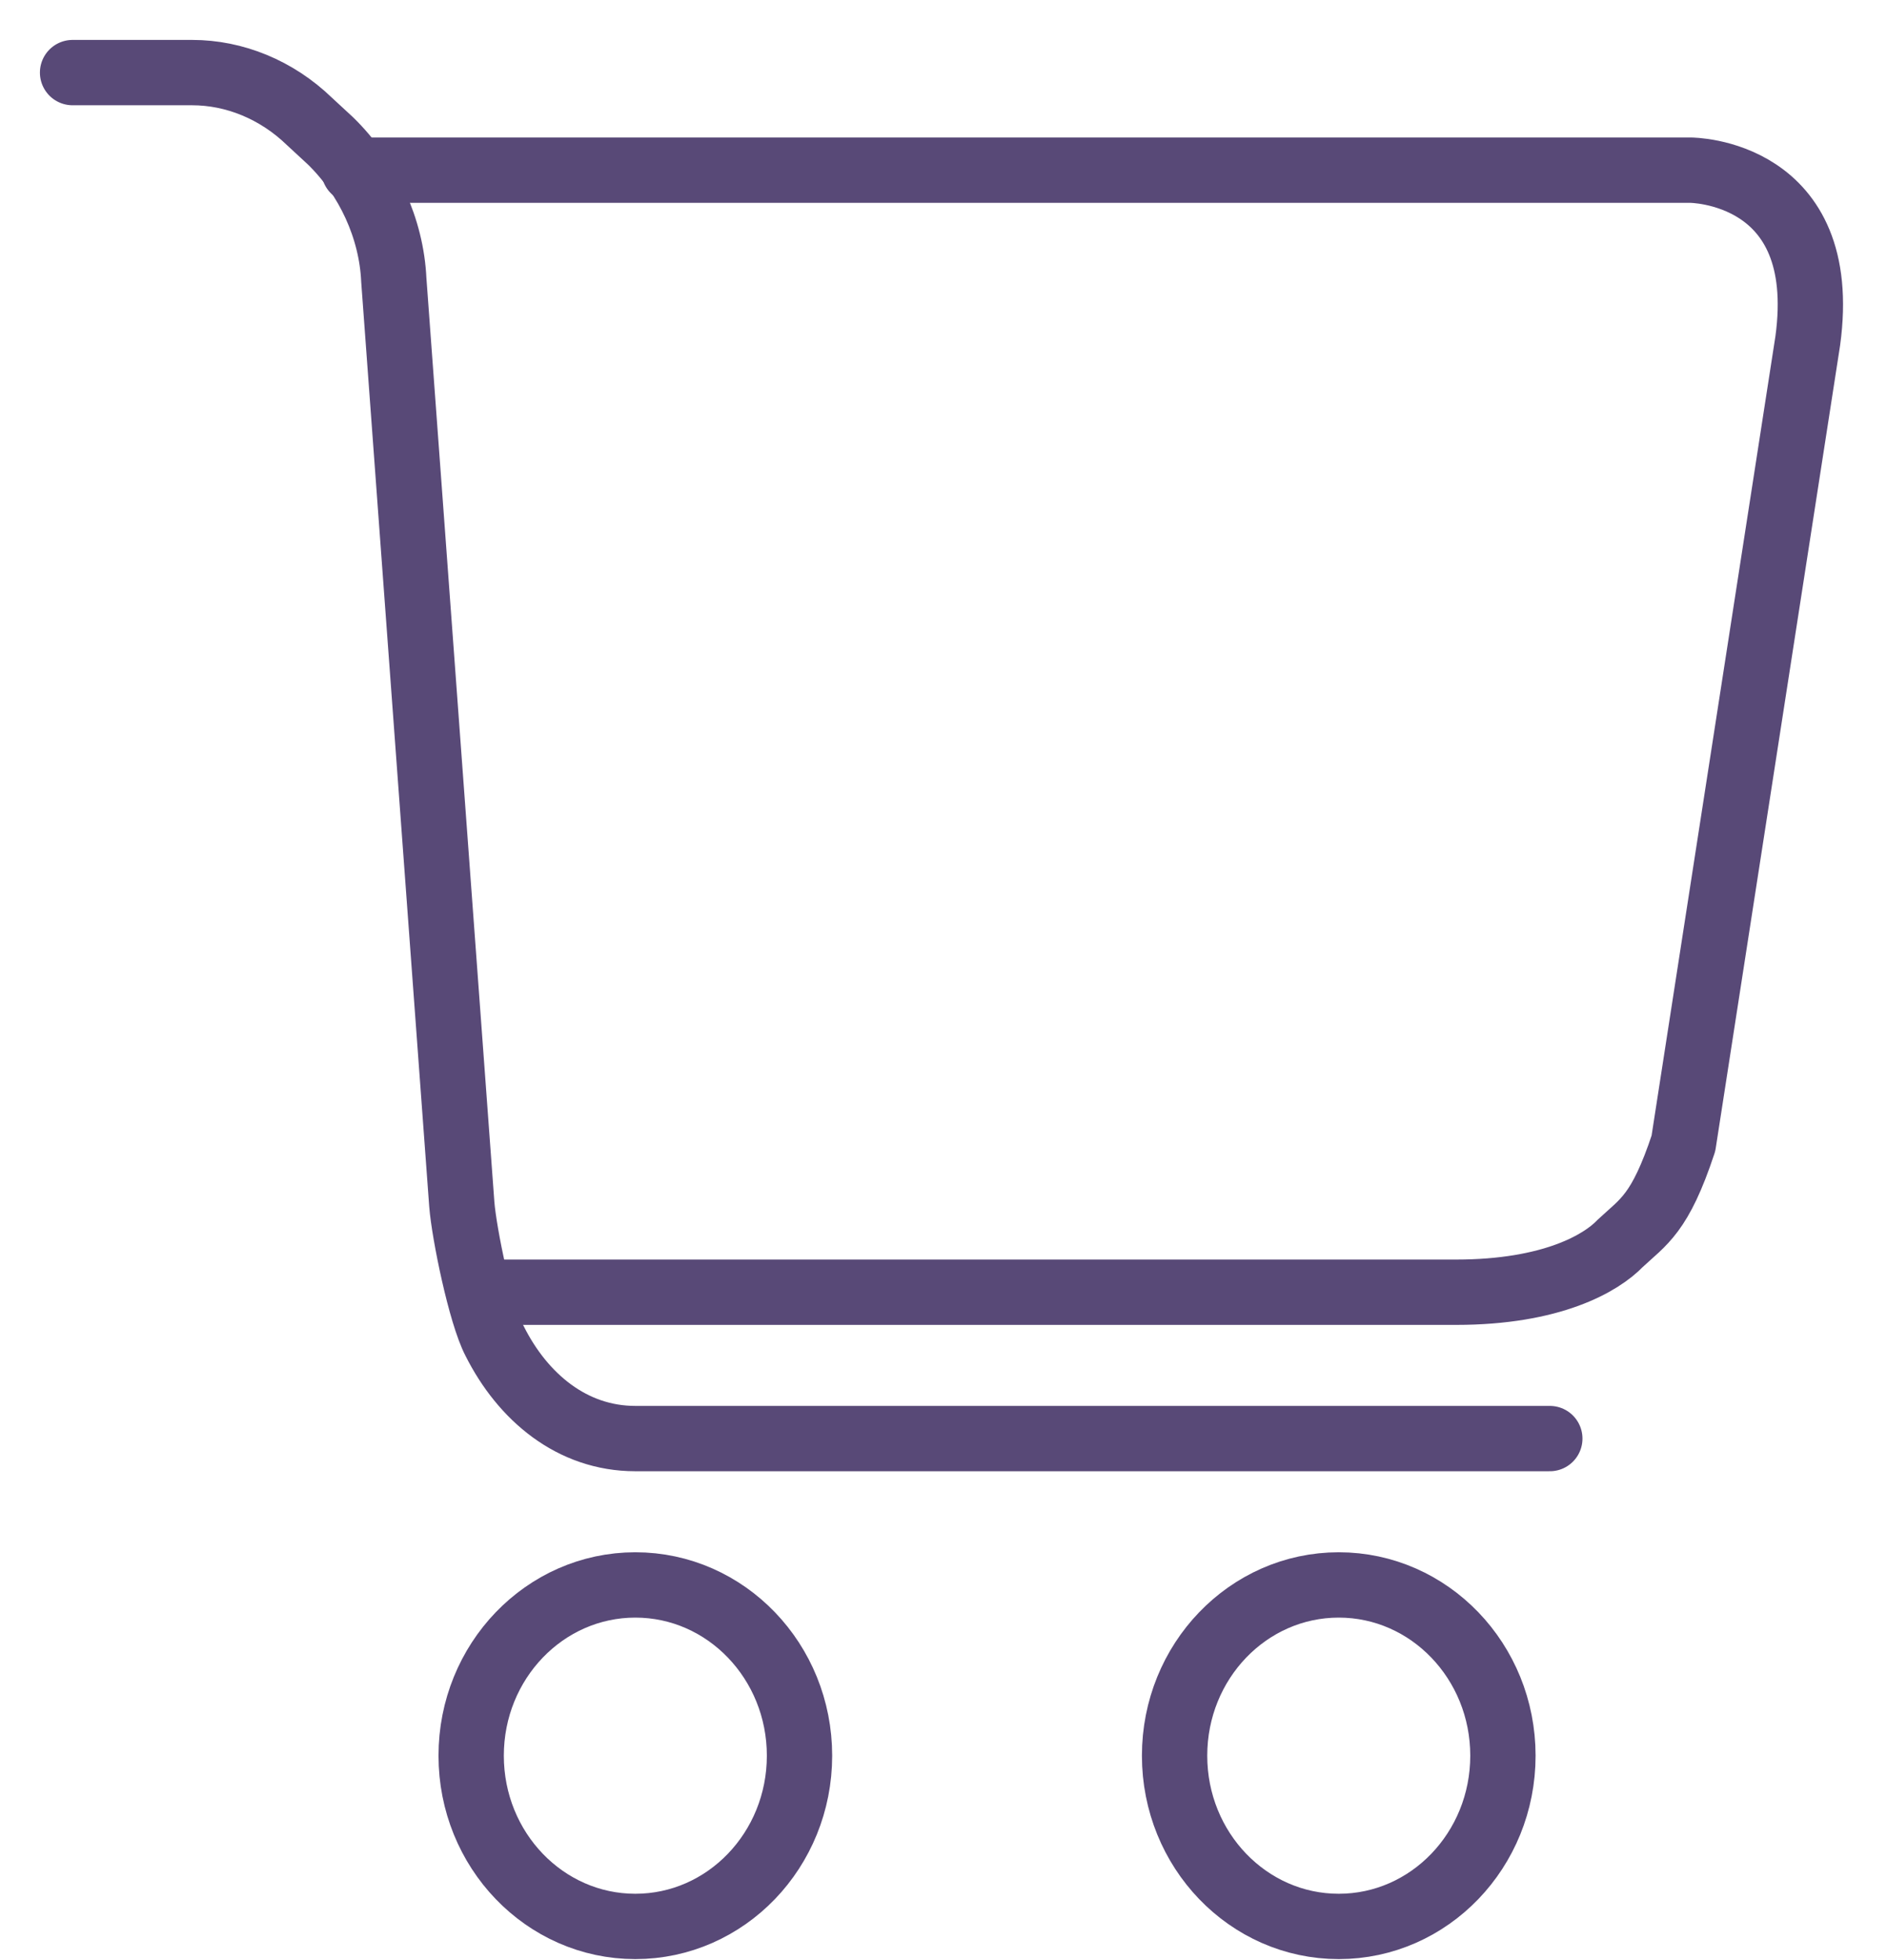
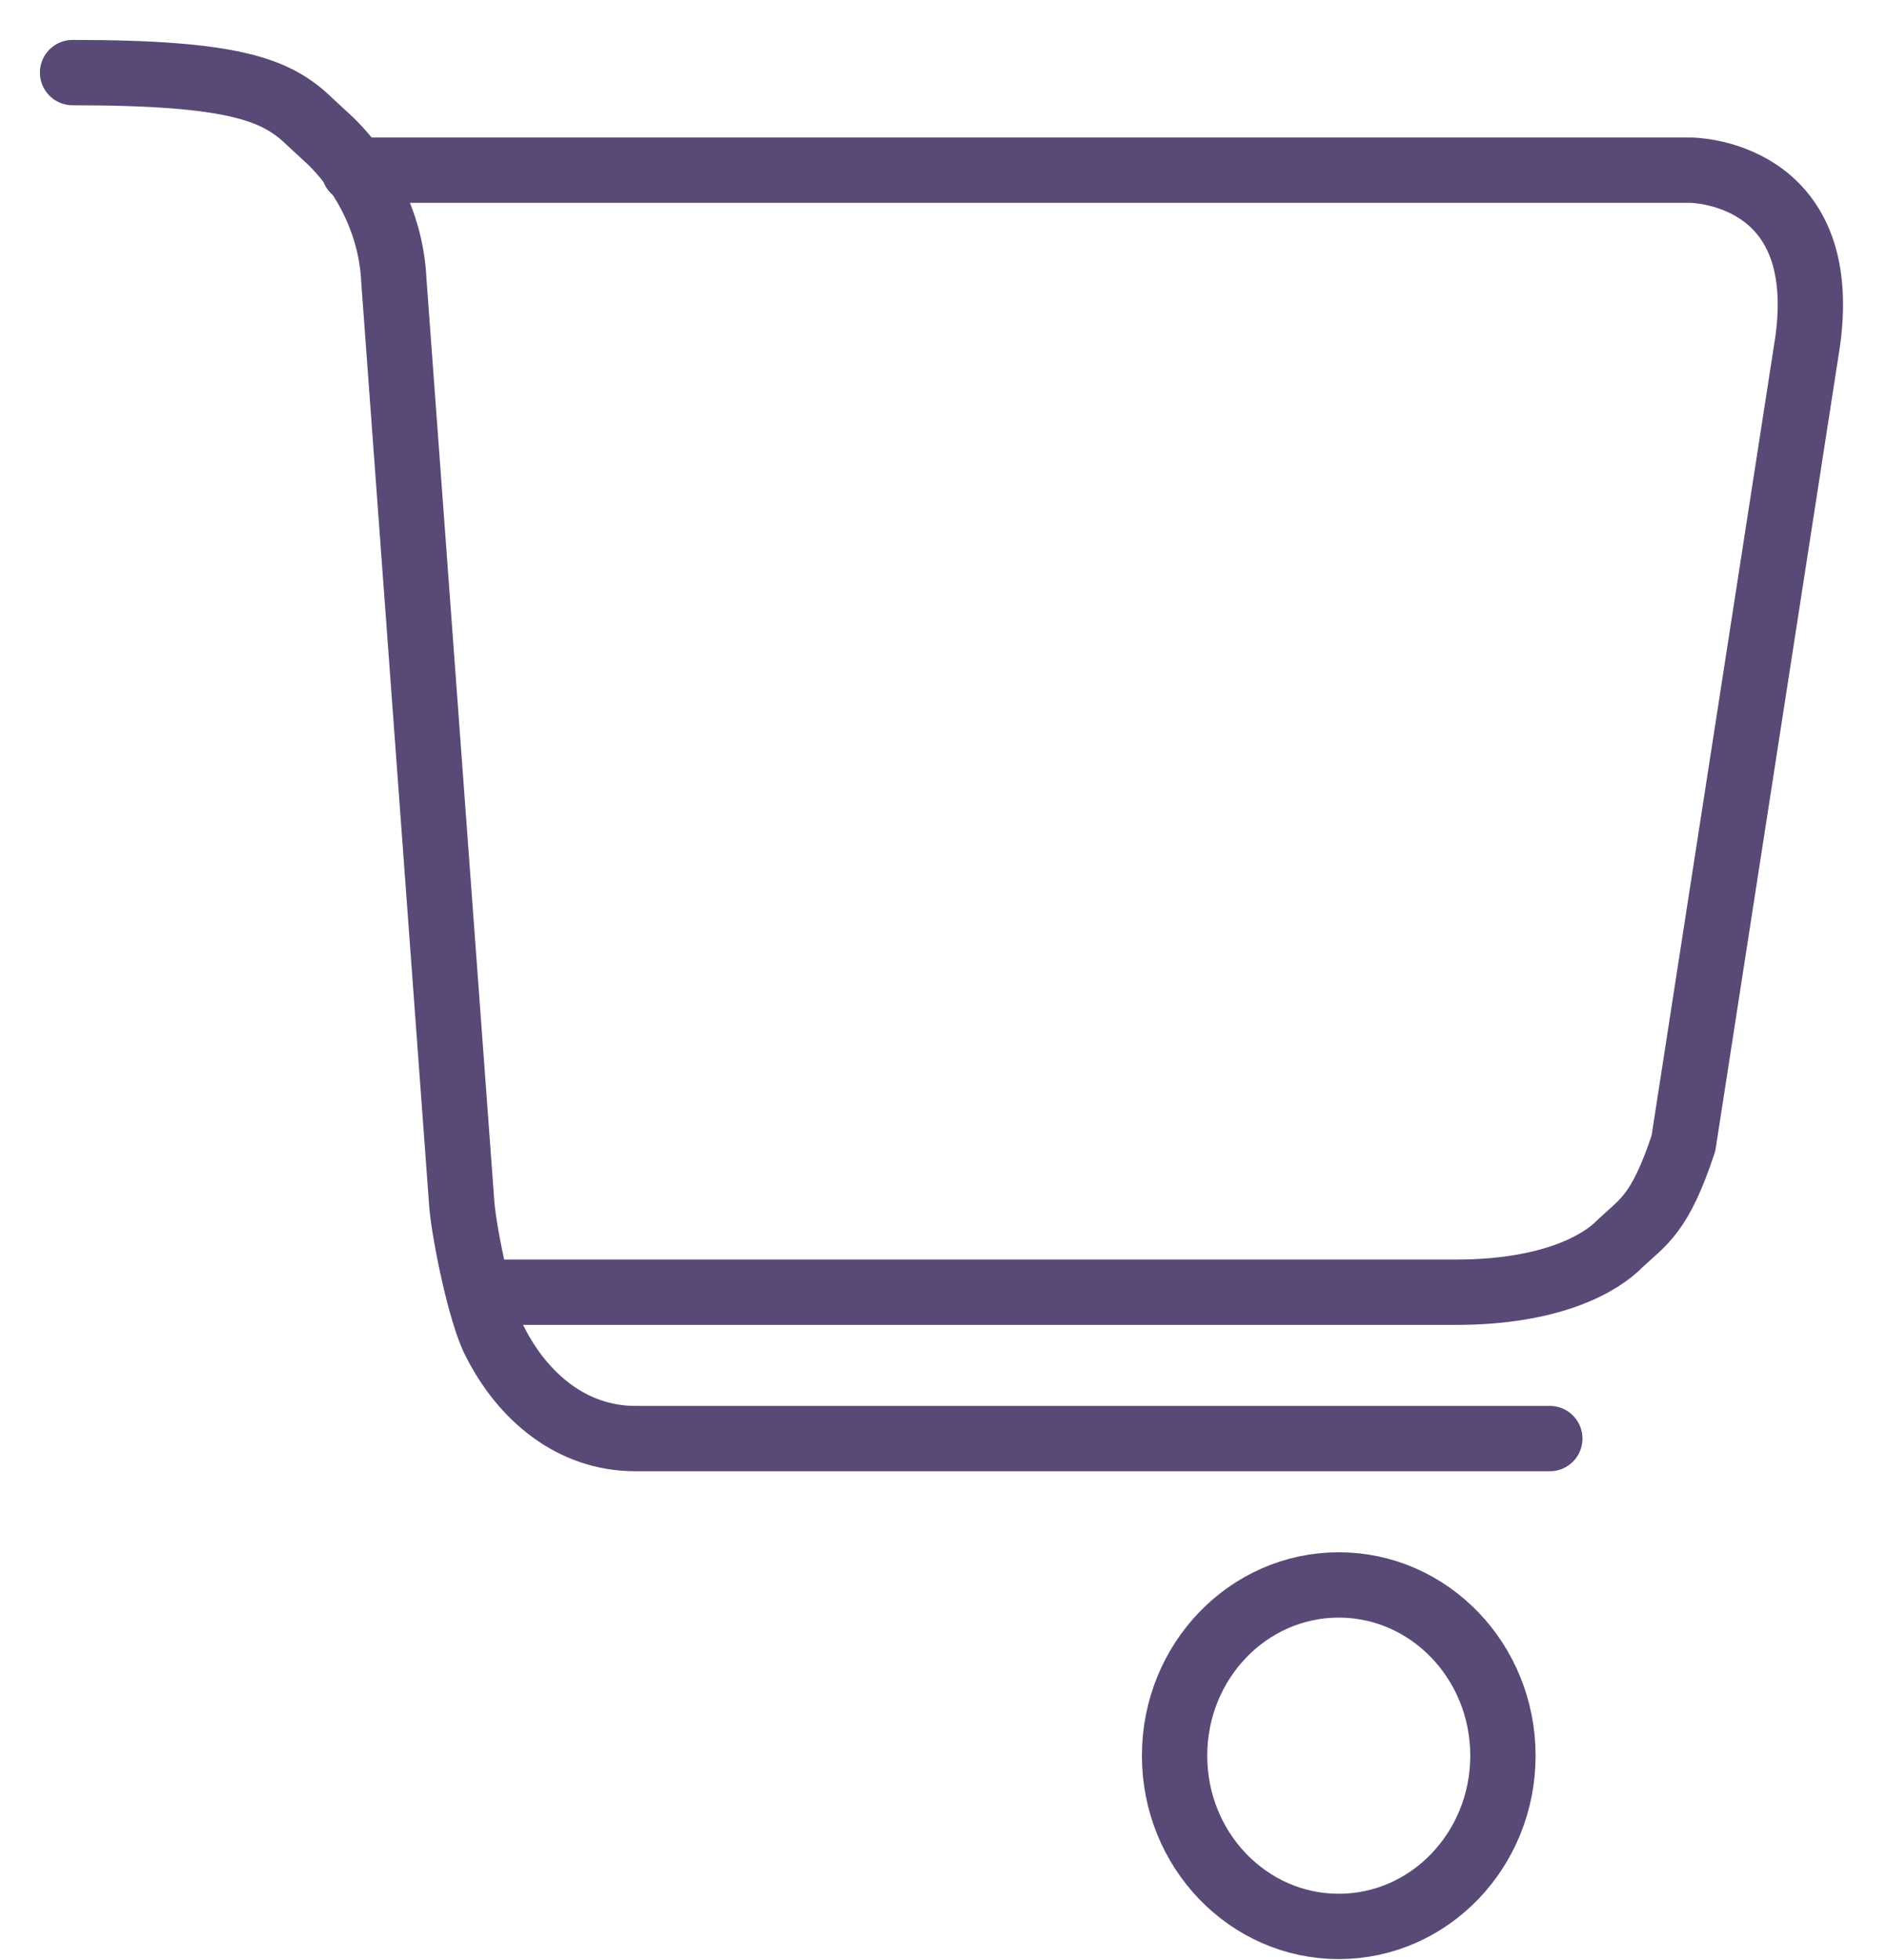
<svg xmlns="http://www.w3.org/2000/svg" width="26px" height="27px" viewBox="0 0 26 27" version="1.1">
  <title>Group Copy@1x</title>
  <g id="Page-1" stroke="none" stroke-width="1" fill="none" fill-rule="evenodd">
    <g id="CW_Feature-list_V2" transform="translate(-99, -719)" stroke="#584977" stroke-width="0.9">
      <g id="Group-Copy" transform="translate(100, 720)">
-         <ellipse id="Oval" cx="7.754" cy="23.184" rx="2.262" ry="2.352" />
        <ellipse id="Oval" cx="17.446" cy="23.184" rx="2.262" ry="2.352" />
-         <path d="M0,0 L1.648,0 C2.229,0 2.811,0.235 3.263,0.672 L3.554,0.941 C4.071,1.445 4.394,2.15 4.426,2.856 L5.363,15.59 C5.395,15.994 5.622,17.102 5.815,17.472 C6.203,18.245 6.882,18.816 7.754,18.816 L20.354,18.816" id="Path" stroke-linecap="round" stroke-linejoin="round" />
+         <path d="M0,0 C2.229,0 2.811,0.235 3.263,0.672 L3.554,0.941 C4.071,1.445 4.394,2.15 4.426,2.856 L5.363,15.59 C5.395,15.994 5.622,17.102 5.815,17.472 C6.203,18.245 6.882,18.816 7.754,18.816 L20.354,18.816" id="Path" stroke-linecap="round" stroke-linejoin="round" />
        <path d="M3.877,1.344 L22.292,1.344 C22.292,1.344 24.231,1.344 23.908,3.696 L22.195,14.75 C21.872,15.725 21.646,15.826 21.323,16.128 C21.065,16.397 20.386,16.8 19.062,16.8 L5.815,16.8" id="Path" stroke-linecap="round" stroke-linejoin="round" />
      </g>
    </g>
  </g>
</svg>